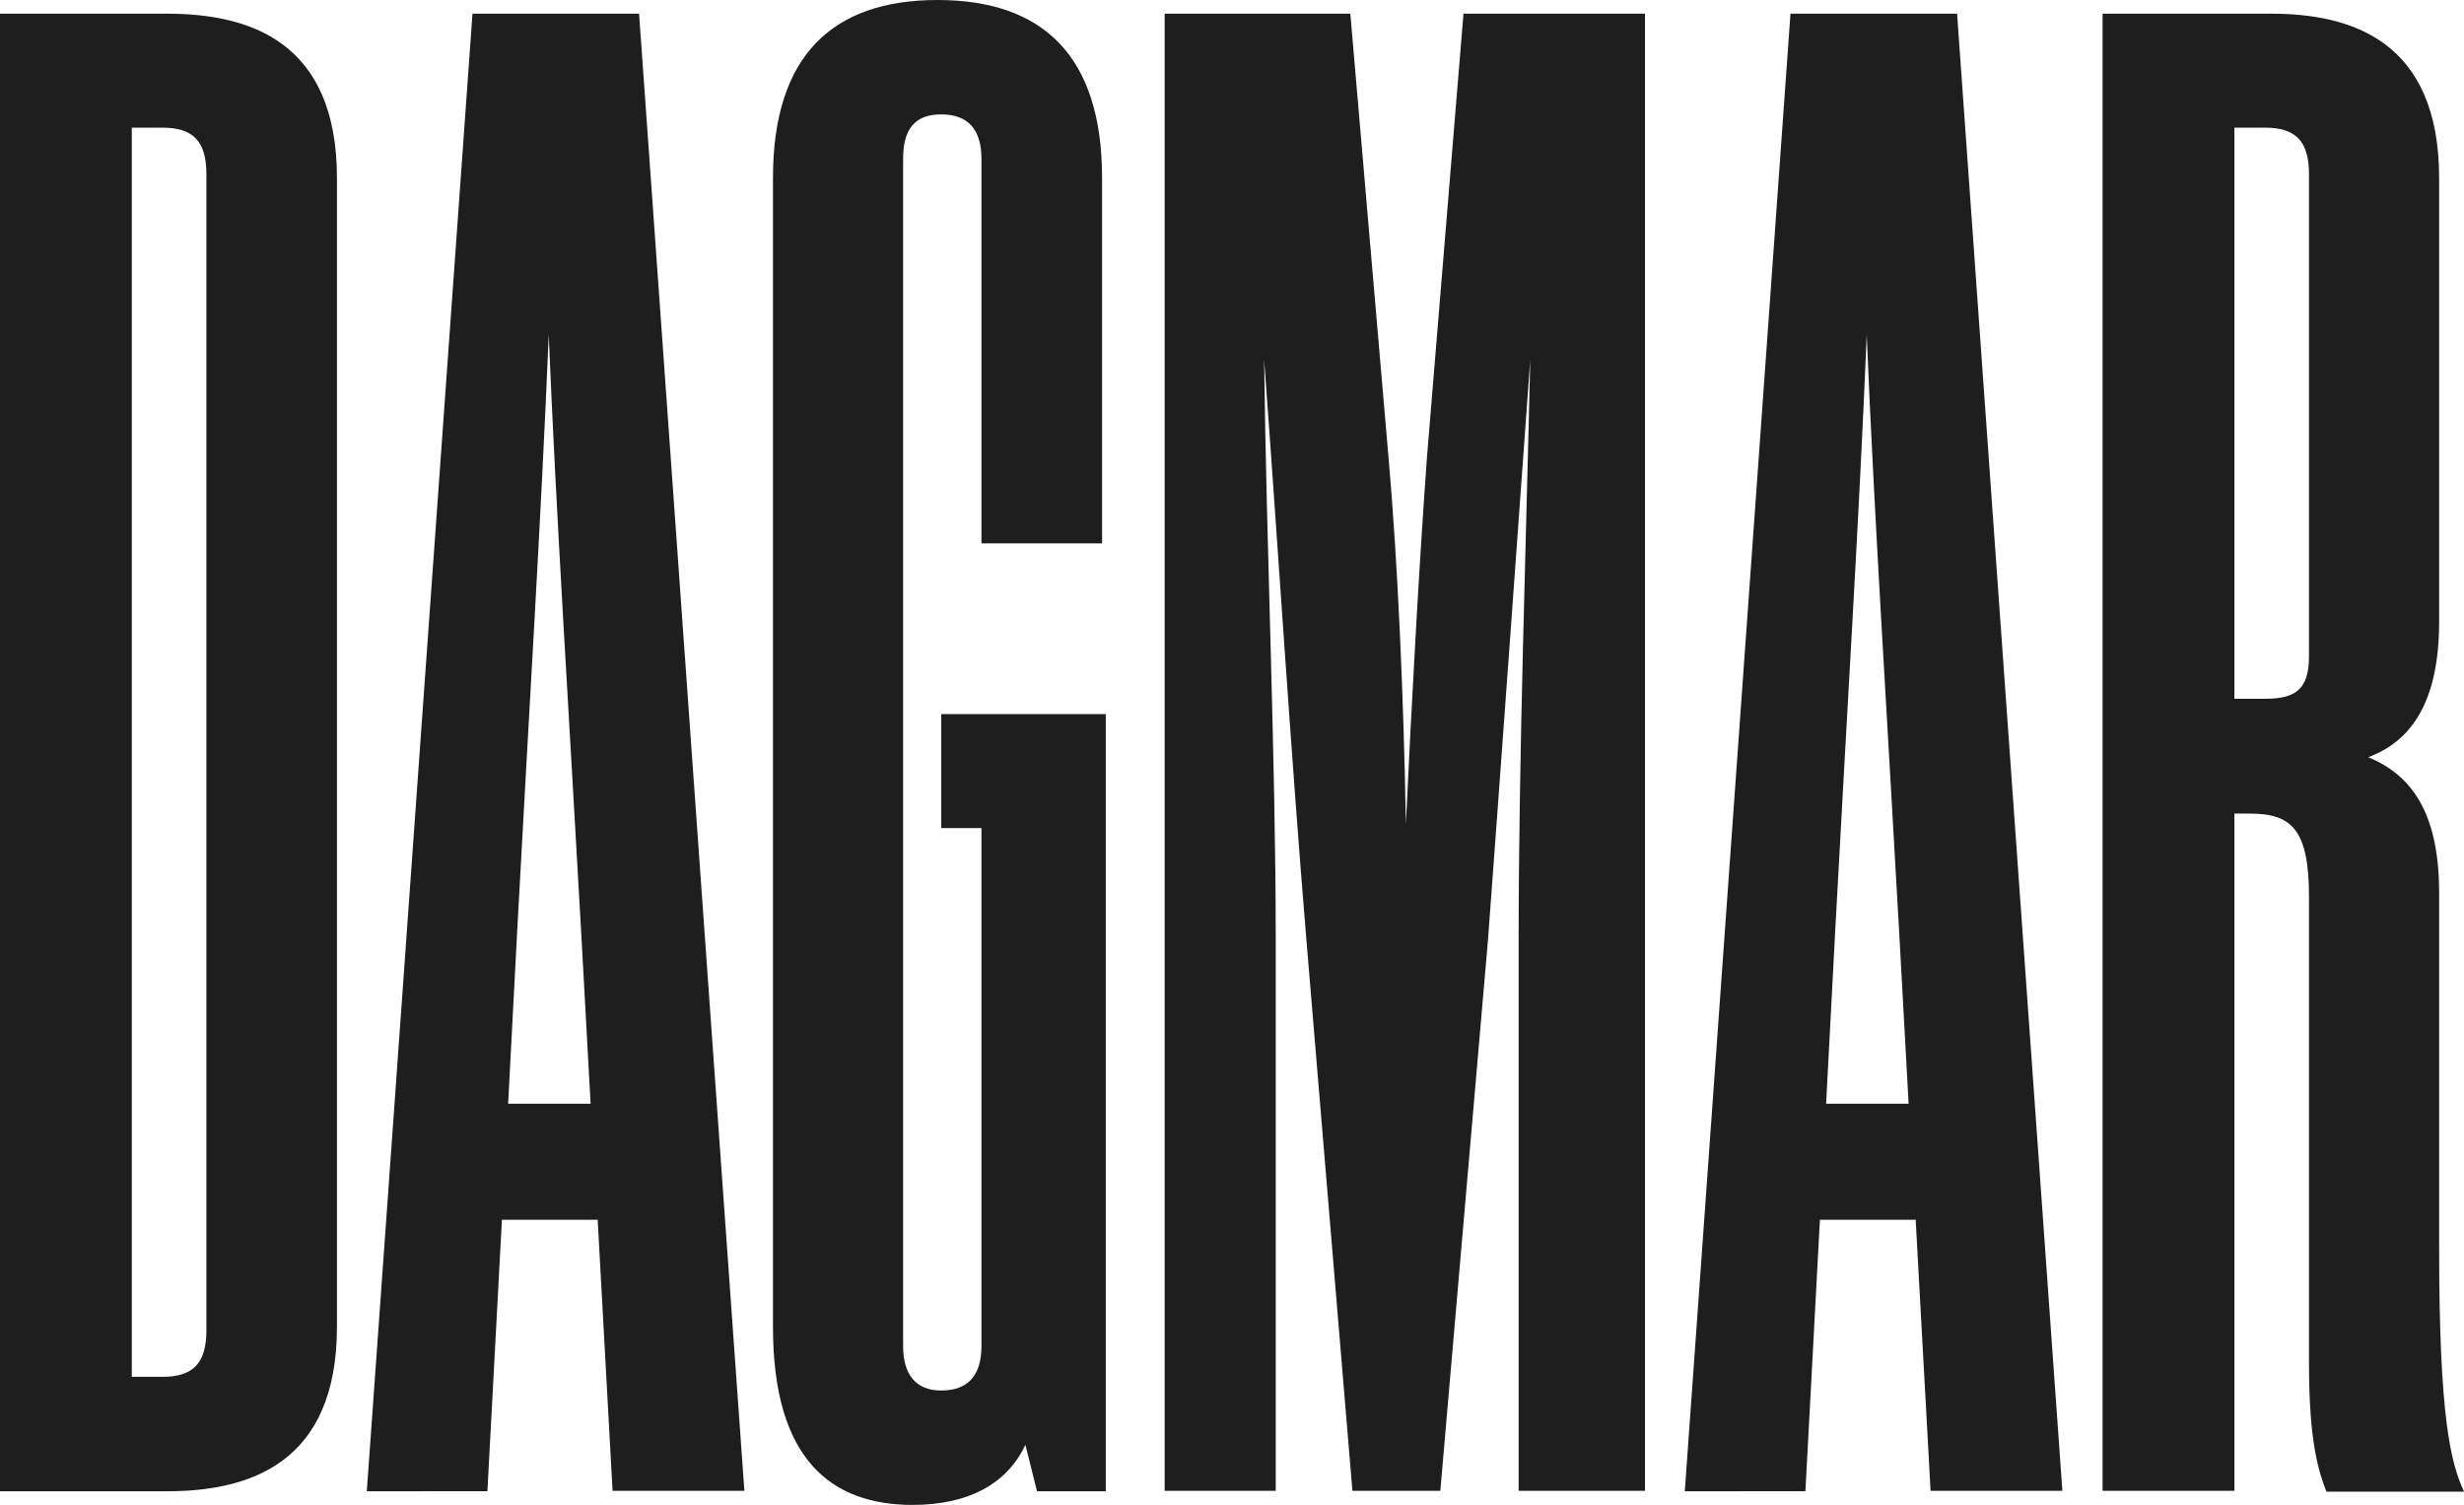
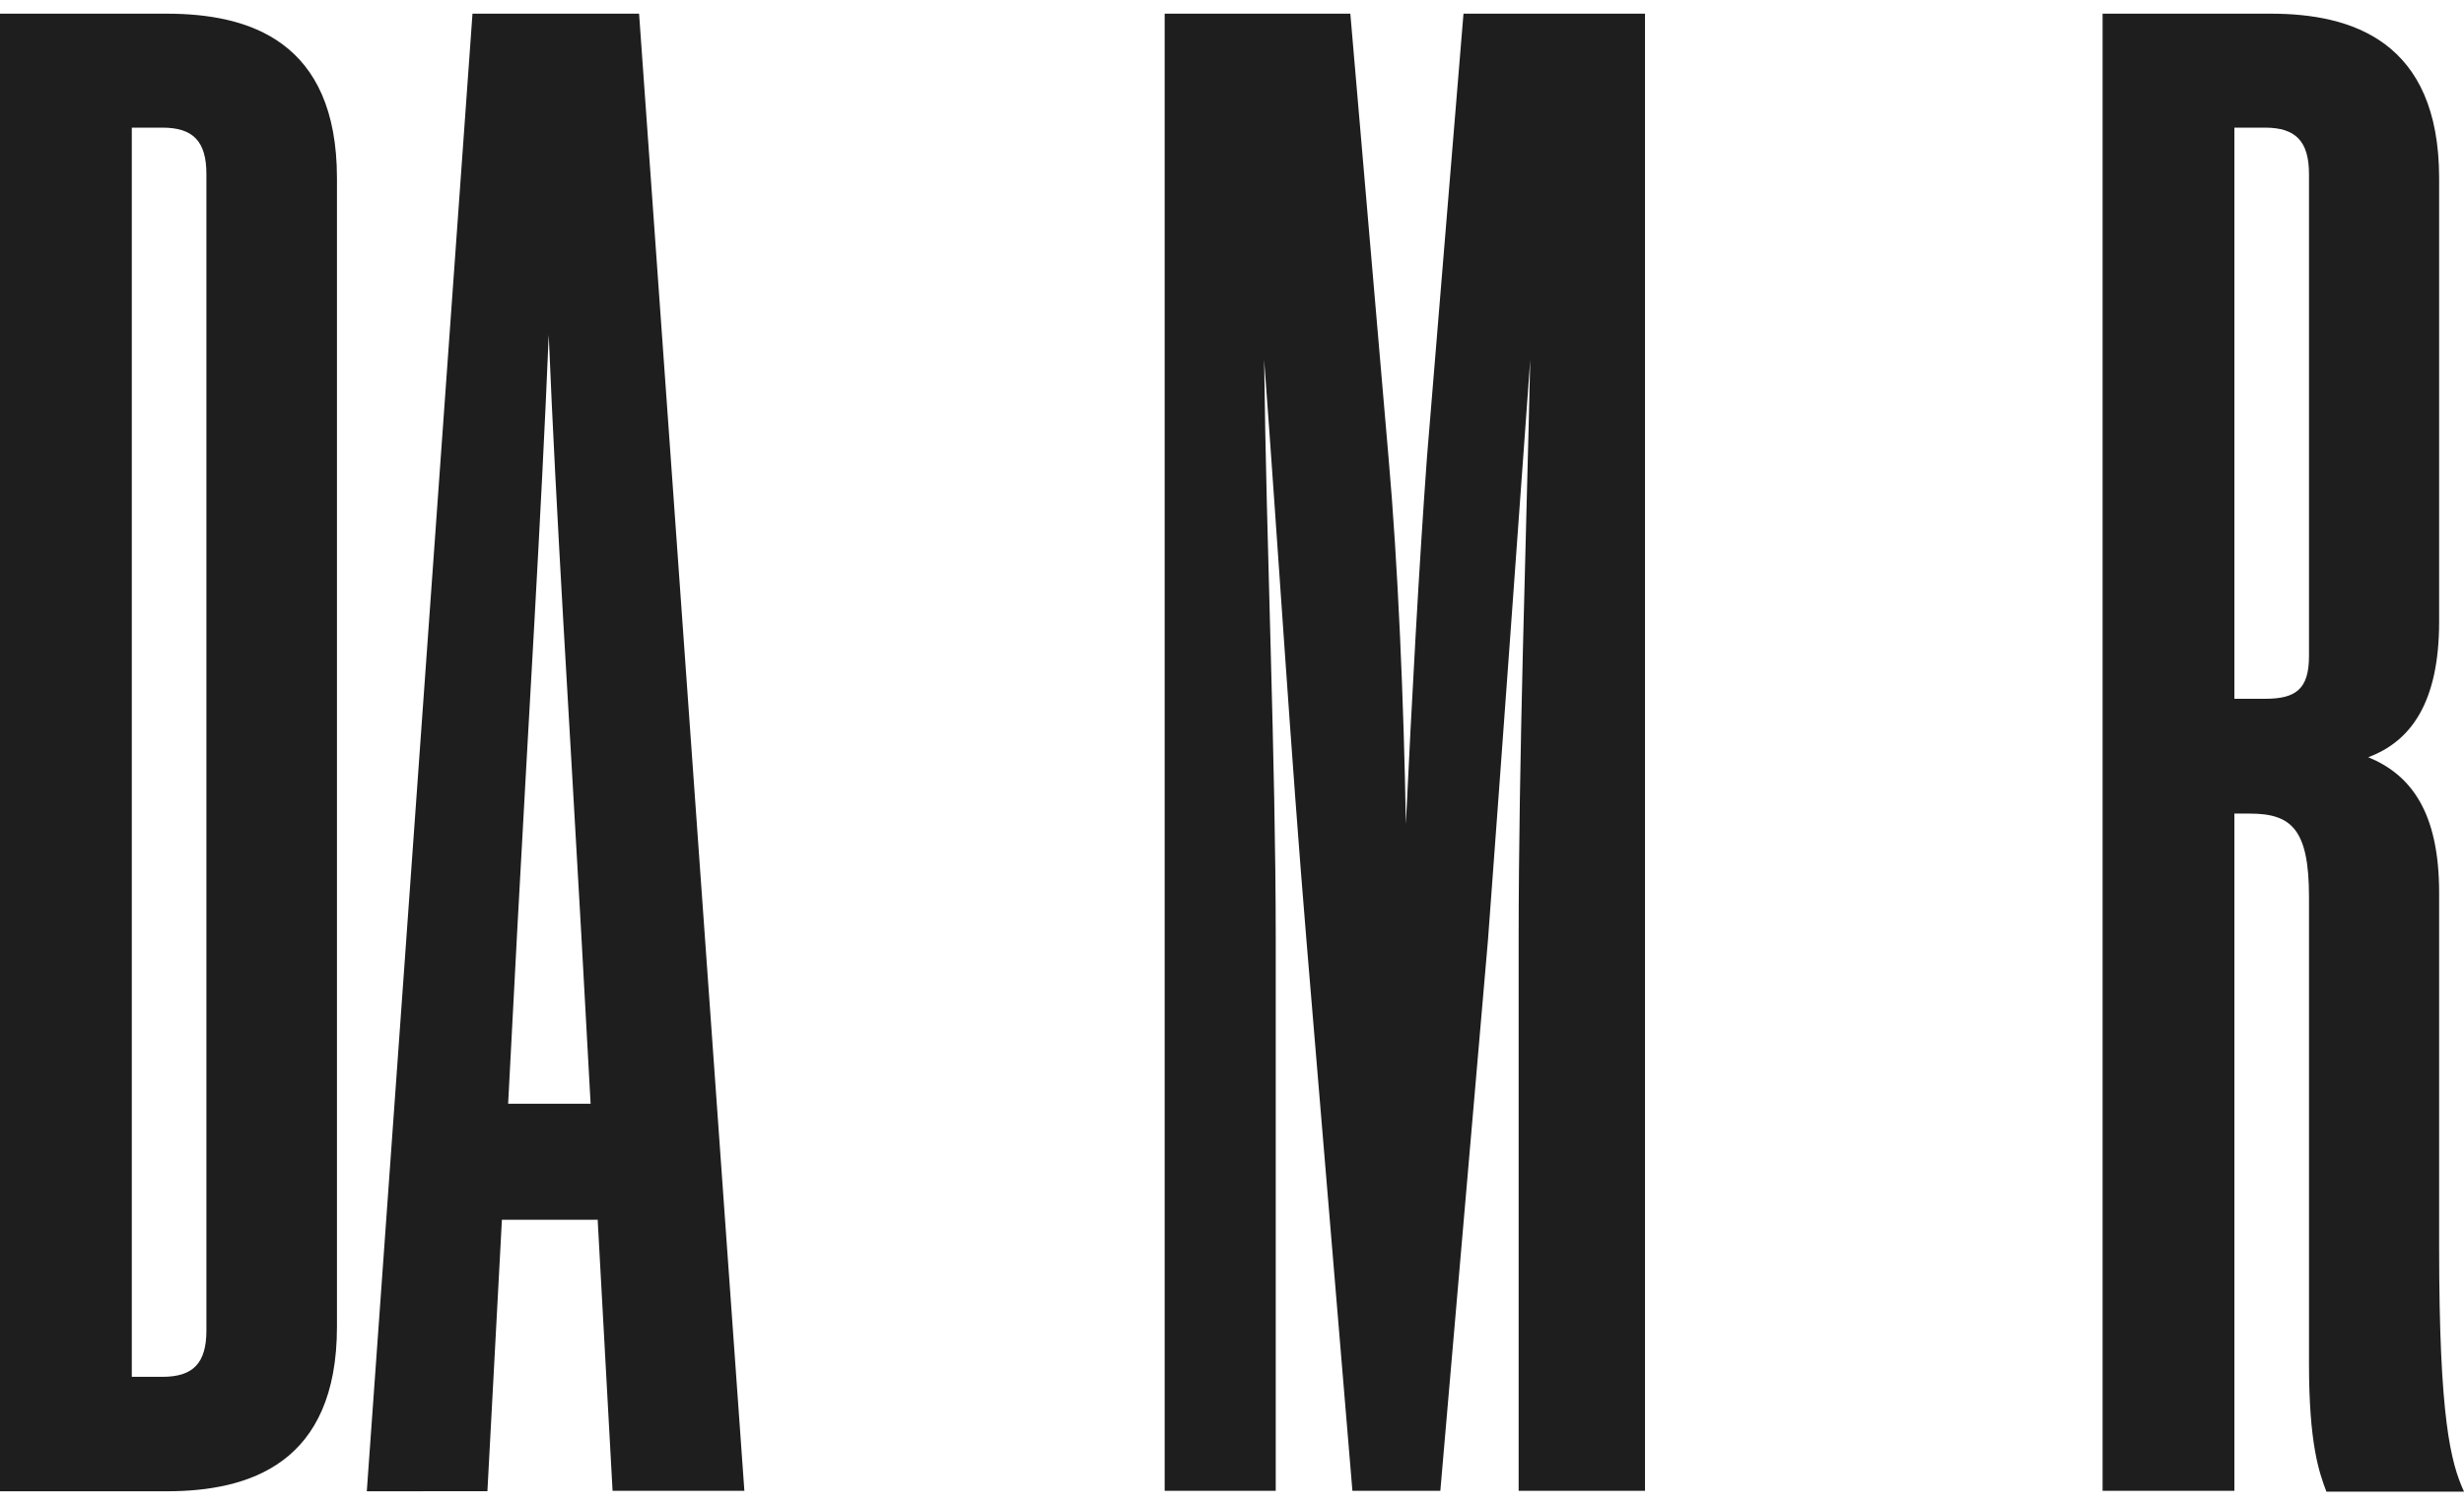
<svg xmlns="http://www.w3.org/2000/svg" id="dagmar_logo_nega" data-name="dagmar logo nega" width="300" height="183.23" viewBox="0 0 300 183.23">
  <path id="Path_7" data-name="Path 7" d="M0,.33H20.286c9.992,0,20.74,3.28,20.74,20.034V160.2c0,16.7-10.7,20.034-20.74,20.034H0ZM16.047,14.207V166.3h3.734c3.734,0,5.349-1.665,5.349-5.652V19.859c0-3.987-1.615-5.652-5.349-5.652Z" transform="translate(0 1.335)" fill="#1e1e1e" />
  <path id="Path_8" data-name="Path 8" d="M36.907,147.176H25.3l-1.766,33.053H8.85L21.718.33H42L54.821,180.179H38.774l-1.817-33.053Zm-10.849-14.13H36.1l-1.161-21.093C33.526,86.52,31.911,61.541,31,39.438c-.908,22.153-2.473,47.031-3.835,72.515Z" transform="translate(35.809 1.335)" fill="#1e1e1e" />
-   <path id="Path_9" data-name="Path 9" d="M68.707,147.176H57.1l-1.766,33.053H40.65L53.518.33H73.8L86.621,180.179H70.574l-1.817-33.053Zm-10.849-14.13H67.9l-1.161-21.093C65.326,86.52,63.711,61.541,62.8,39.438c-.908,22.153-2.473,47.031-3.835,72.515l-1.11,21.093Z" transform="translate(164.48 1.335)" fill="#1e1e1e" />
-   <path id="Path_10" data-name="Path 10" d="M44.033,100.824H39.138V86.947H59.171v94.617H50.795l-1.413-5.652c-2.321,4.945-7.216,7.317-13.726,7.317-9.79,0-17.006-5.4-17.006-21.648V21.648C18.65,6.812,25.866,0,38.684,0S58.717,6.812,58.717,21.648V66.156H44.033V19.327c0-3.532-1.615-5.4-4.895-5.4s-4.643,1.867-4.643,5.4V163.9c0,3.532,1.615,5.4,4.643,5.4,3.28,0,4.895-1.867,4.895-5.4Z" transform="translate(75.463)" fill="#1e1e1e" />
  <path id="Path_11" data-name="Path 11" d="M60.043,54.274,64.484.33h22.1V180.179H71.2V113.114c0-22.1.908-48.293,1.413-70.648-1.615,22.355-3.482,48.293-5.147,70.648l-5.8,67.065H50.96l-5.6-67.065c-1.867-22.355-3.482-48.293-5.147-70.648.252,22.355,1.413,48.545,1.413,70.648v67.065H28.1V.33H50.707L55.35,54.274c1.161,13.12,1.867,29.823,2.119,44.71.706-14.886,1.615-31.59,2.574-44.71Z" transform="translate(113.7 1.335)" fill="#1e1e1e" />
  <path id="Path_12" data-name="Path 12" d="M66.777,97.622v82.557H50.73V.33H71.218c9.79,0,20.488,3.28,20.488,20.034V74.359c0,9.891-3.482,14.584-8.629,16.5,5.147,2.119,8.629,6.611,8.629,16.5v43.246c0,20.74,1.413,26.14,3.028,29.672H77.98c-.908-2.372-2.119-5.9-2.119-15.542V107.866c0-8.225-2.119-10.143-7.216-10.143H66.777Zm3.734-13.877c3.734,0,5.349-1.161,5.349-5.2V19.859c0-3.987-1.615-5.652-5.349-5.652H66.777V83.745Z" transform="translate(205.267 1.335)" fill="#1e1e1e" />
</svg>